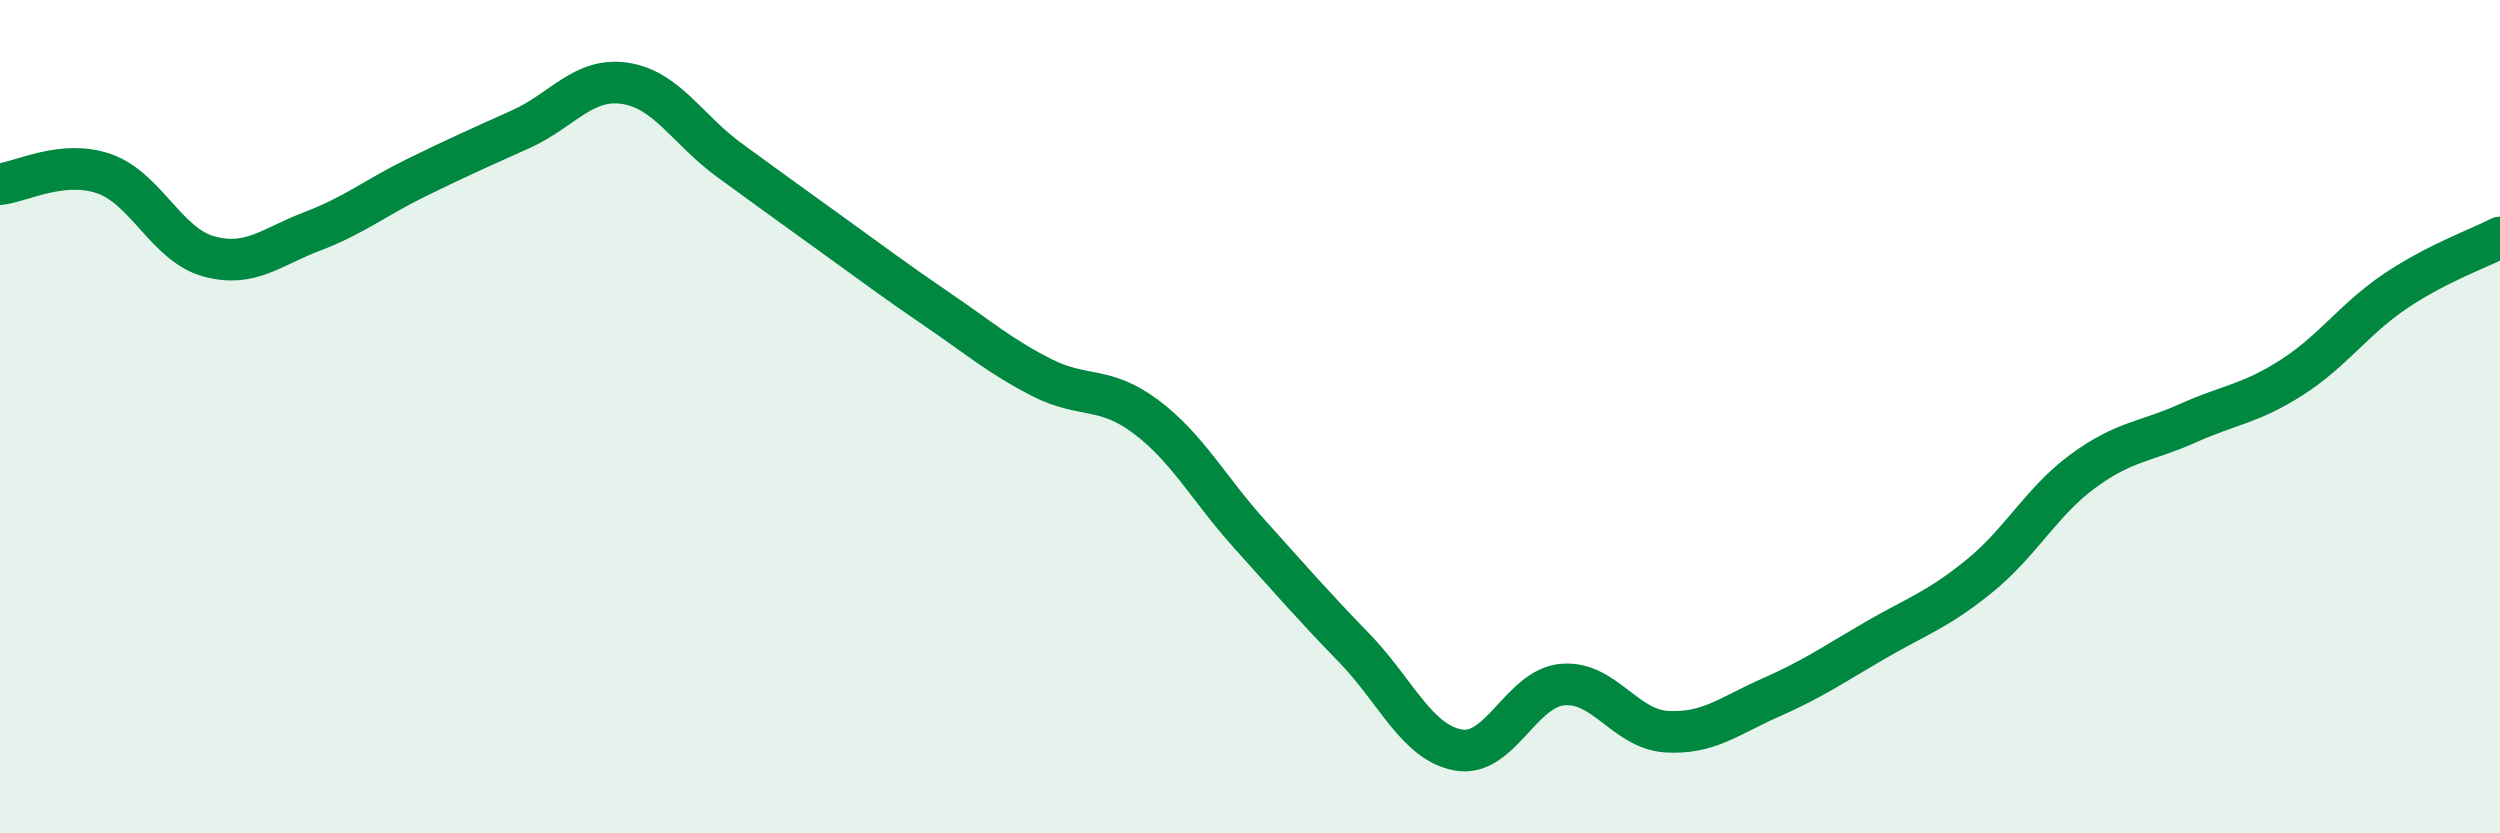
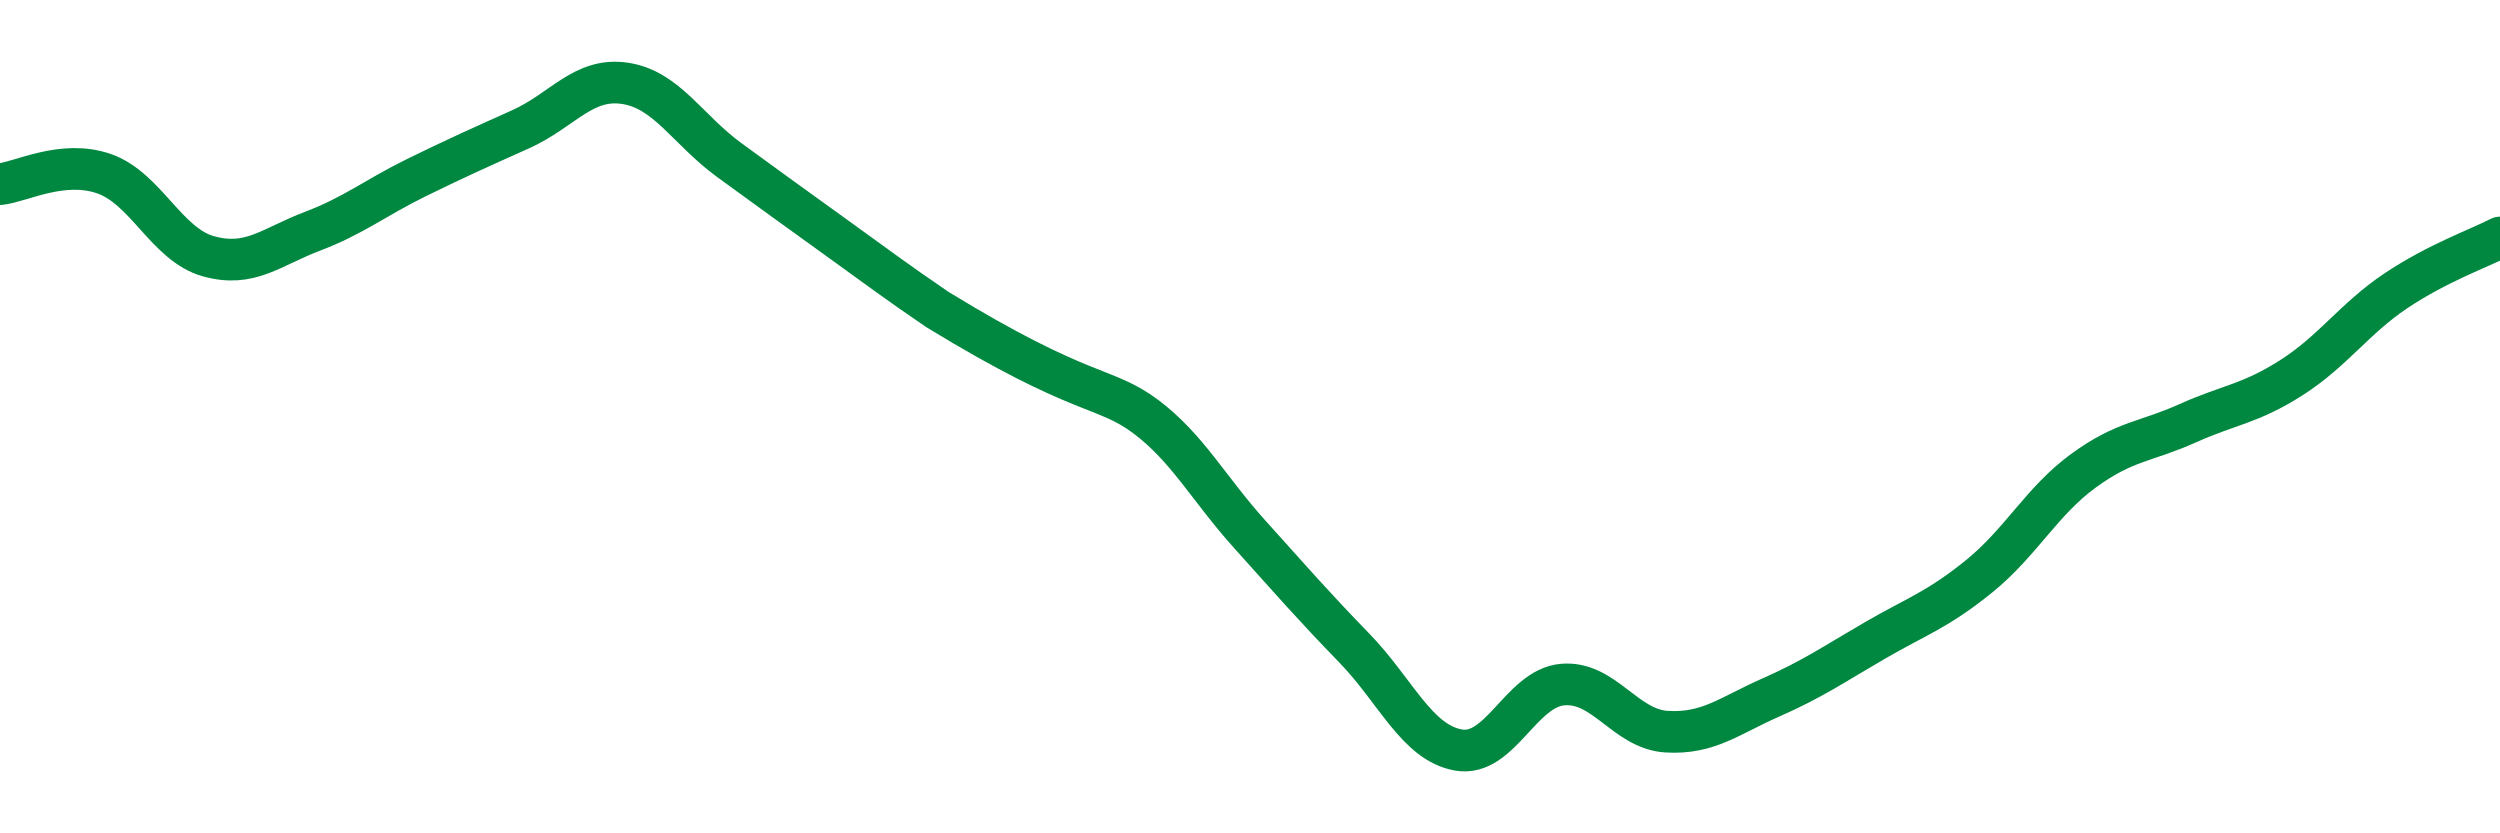
<svg xmlns="http://www.w3.org/2000/svg" width="60" height="20" viewBox="0 0 60 20">
-   <path d="M 0,4.42 C 0.5,4.37 1.5,3.82 2.5,4.17 C 3.5,4.52 4,5.87 5,6.15 C 6,6.43 6.5,5.93 7.5,5.55 C 8.5,5.17 9,4.75 10,4.26 C 11,3.77 11.5,3.55 12.5,3.1 C 13.5,2.65 14,1.85 15,2 C 16,2.15 16.5,3.11 17.5,3.84 C 18.5,4.57 19,4.93 20,5.65 C 21,6.37 21.5,6.75 22.5,7.43 C 23.5,8.11 24,8.55 25,9.06 C 26,9.57 26.5,9.25 27.5,10 C 28.5,10.75 29,11.72 30,12.83 C 31,13.94 31.5,14.52 32.5,15.55 C 33.5,16.58 34,17.82 35,18 C 36,18.18 36.5,16.52 37.5,16.43 C 38.5,16.34 39,17.5 40,17.56 C 41,17.62 41.5,17.18 42.5,16.74 C 43.5,16.3 44,15.95 45,15.37 C 46,14.79 46.5,14.64 47.5,13.83 C 48.5,13.02 49,12.03 50,11.3 C 51,10.57 51.5,10.61 52.5,10.16 C 53.5,9.71 54,9.7 55,9.06 C 56,8.42 56.5,7.65 57.5,6.98 C 58.5,6.31 59.5,5.96 60,5.7L60 20L0 20Z" fill="#008740" opacity="0.1" stroke-linecap="round" stroke-linejoin="round" />
-   <path d="M 0,4.42 C 0.5,4.37 1.5,3.82 2.5,4.17 C 3.5,4.52 4,5.87 5,6.15 C 6,6.43 6.5,5.93 7.5,5.55 C 8.5,5.17 9,4.75 10,4.26 C 11,3.77 11.5,3.55 12.5,3.1 C 13.5,2.65 14,1.85 15,2 C 16,2.15 16.5,3.11 17.5,3.84 C 18.5,4.57 19,4.93 20,5.65 C 21,6.37 21.5,6.75 22.5,7.43 C 23.5,8.11 24,8.55 25,9.06 C 26,9.57 26.5,9.25 27.5,10 C 28.5,10.75 29,11.72 30,12.83 C 31,13.94 31.5,14.52 32.5,15.55 C 33.5,16.58 34,17.82 35,18 C 36,18.18 36.5,16.52 37.5,16.43 C 38.5,16.34 39,17.5 40,17.56 C 41,17.62 41.5,17.18 42.5,16.74 C 43.5,16.3 44,15.95 45,15.37 C 46,14.79 46.5,14.64 47.5,13.83 C 48.5,13.02 49,12.03 50,11.3 C 51,10.57 51.5,10.61 52.5,10.16 C 53.5,9.71 54,9.7 55,9.06 C 56,8.42 56.5,7.65 57.5,6.98 C 58.5,6.31 59.5,5.96 60,5.7" stroke="#008740" stroke-width="1" fill="none" stroke-linecap="round" stroke-linejoin="round" />
+   <path d="M 0,4.42 C 0.5,4.37 1.5,3.82 2.5,4.17 C 3.5,4.52 4,5.87 5,6.15 C 6,6.43 6.5,5.93 7.5,5.55 C 8.5,5.17 9,4.75 10,4.26 C 11,3.77 11.5,3.55 12.5,3.1 C 13.5,2.65 14,1.85 15,2 C 16,2.15 16.5,3.11 17.5,3.84 C 18.5,4.57 19,4.93 20,5.65 C 21,6.37 21.5,6.75 22.5,7.43 C 26,9.57 26.5,9.25 27.5,10 C 28.5,10.75 29,11.72 30,12.83 C 31,13.94 31.5,14.52 32.5,15.55 C 33.5,16.58 34,17.82 35,18 C 36,18.18 36.5,16.52 37.5,16.43 C 38.5,16.34 39,17.5 40,17.56 C 41,17.62 41.5,17.18 42.5,16.74 C 43.5,16.3 44,15.95 45,15.37 C 46,14.79 46.5,14.64 47.5,13.83 C 48.5,13.02 49,12.03 50,11.3 C 51,10.57 51.5,10.61 52.5,10.16 C 53.5,9.71 54,9.7 55,9.06 C 56,8.42 56.5,7.65 57.5,6.98 C 58.5,6.31 59.5,5.96 60,5.7" stroke="#008740" stroke-width="1" fill="none" stroke-linecap="round" stroke-linejoin="round" />
</svg>